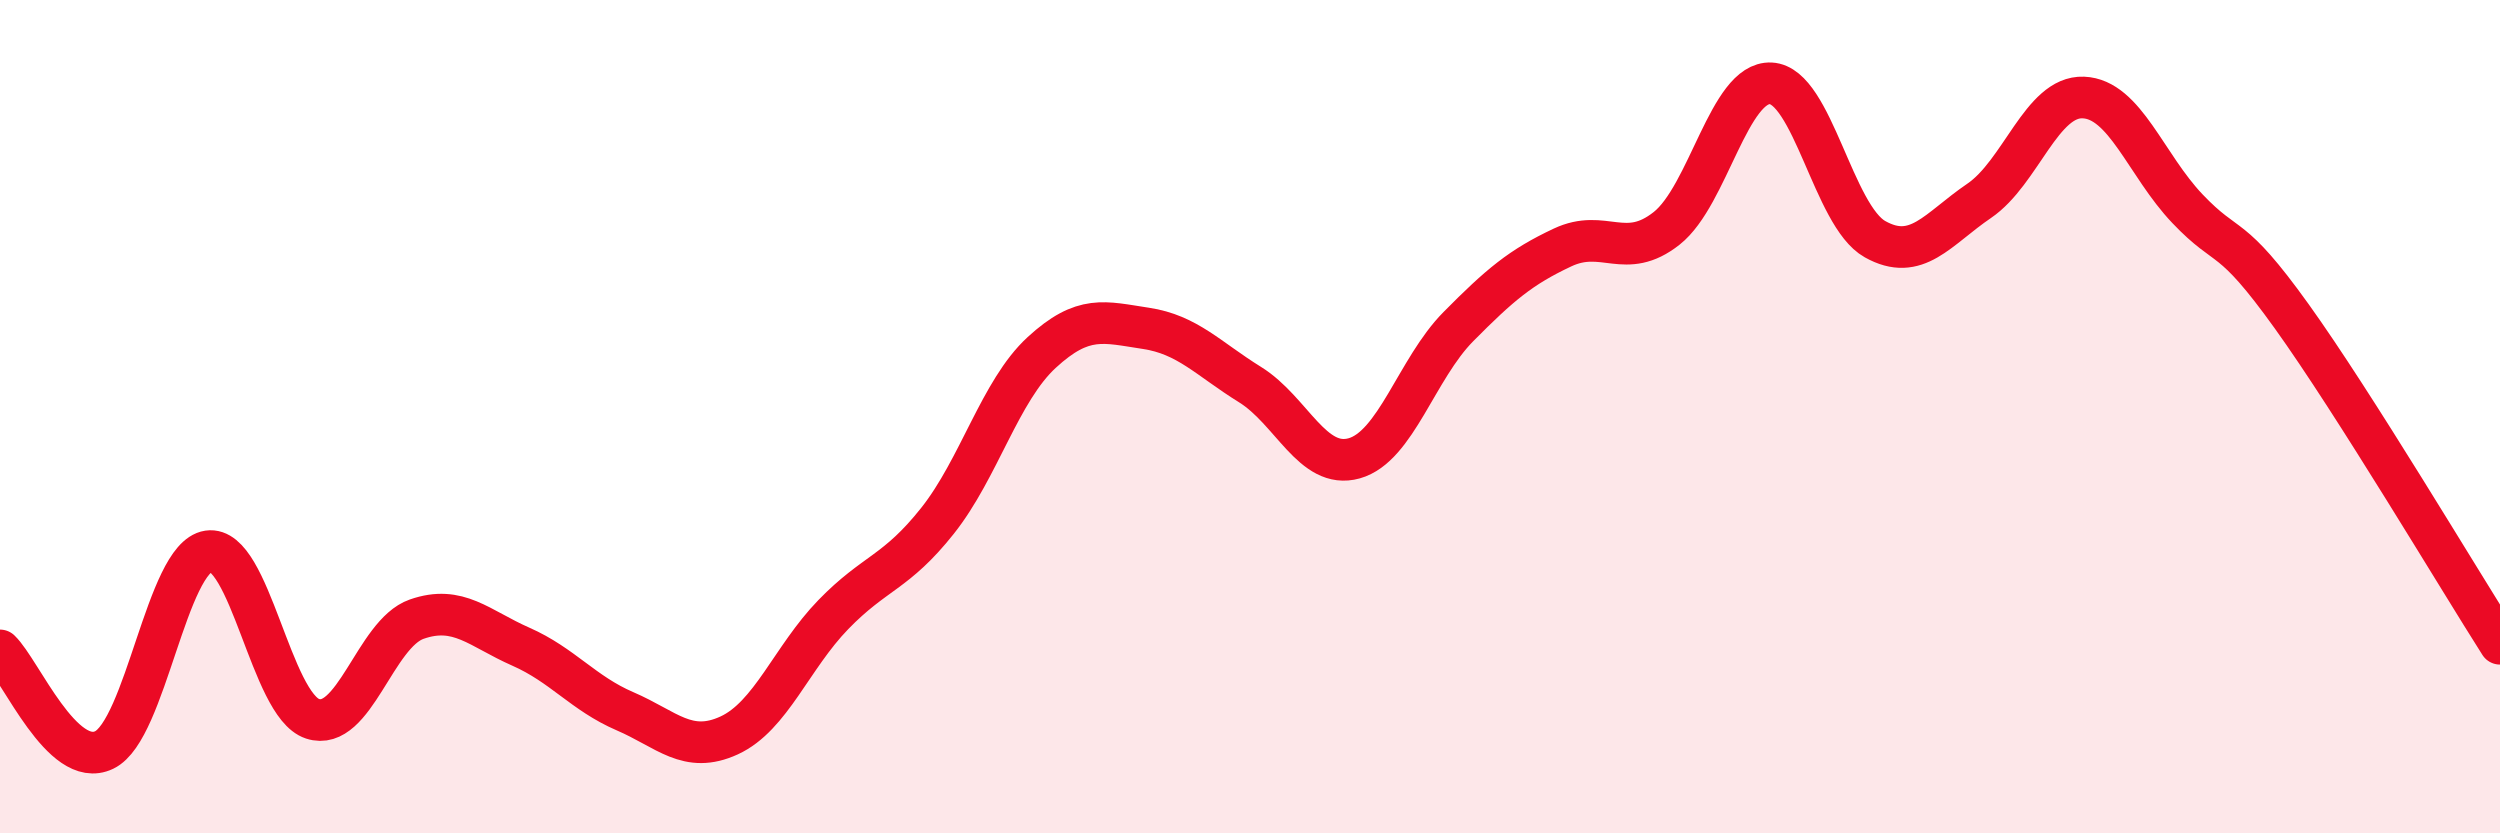
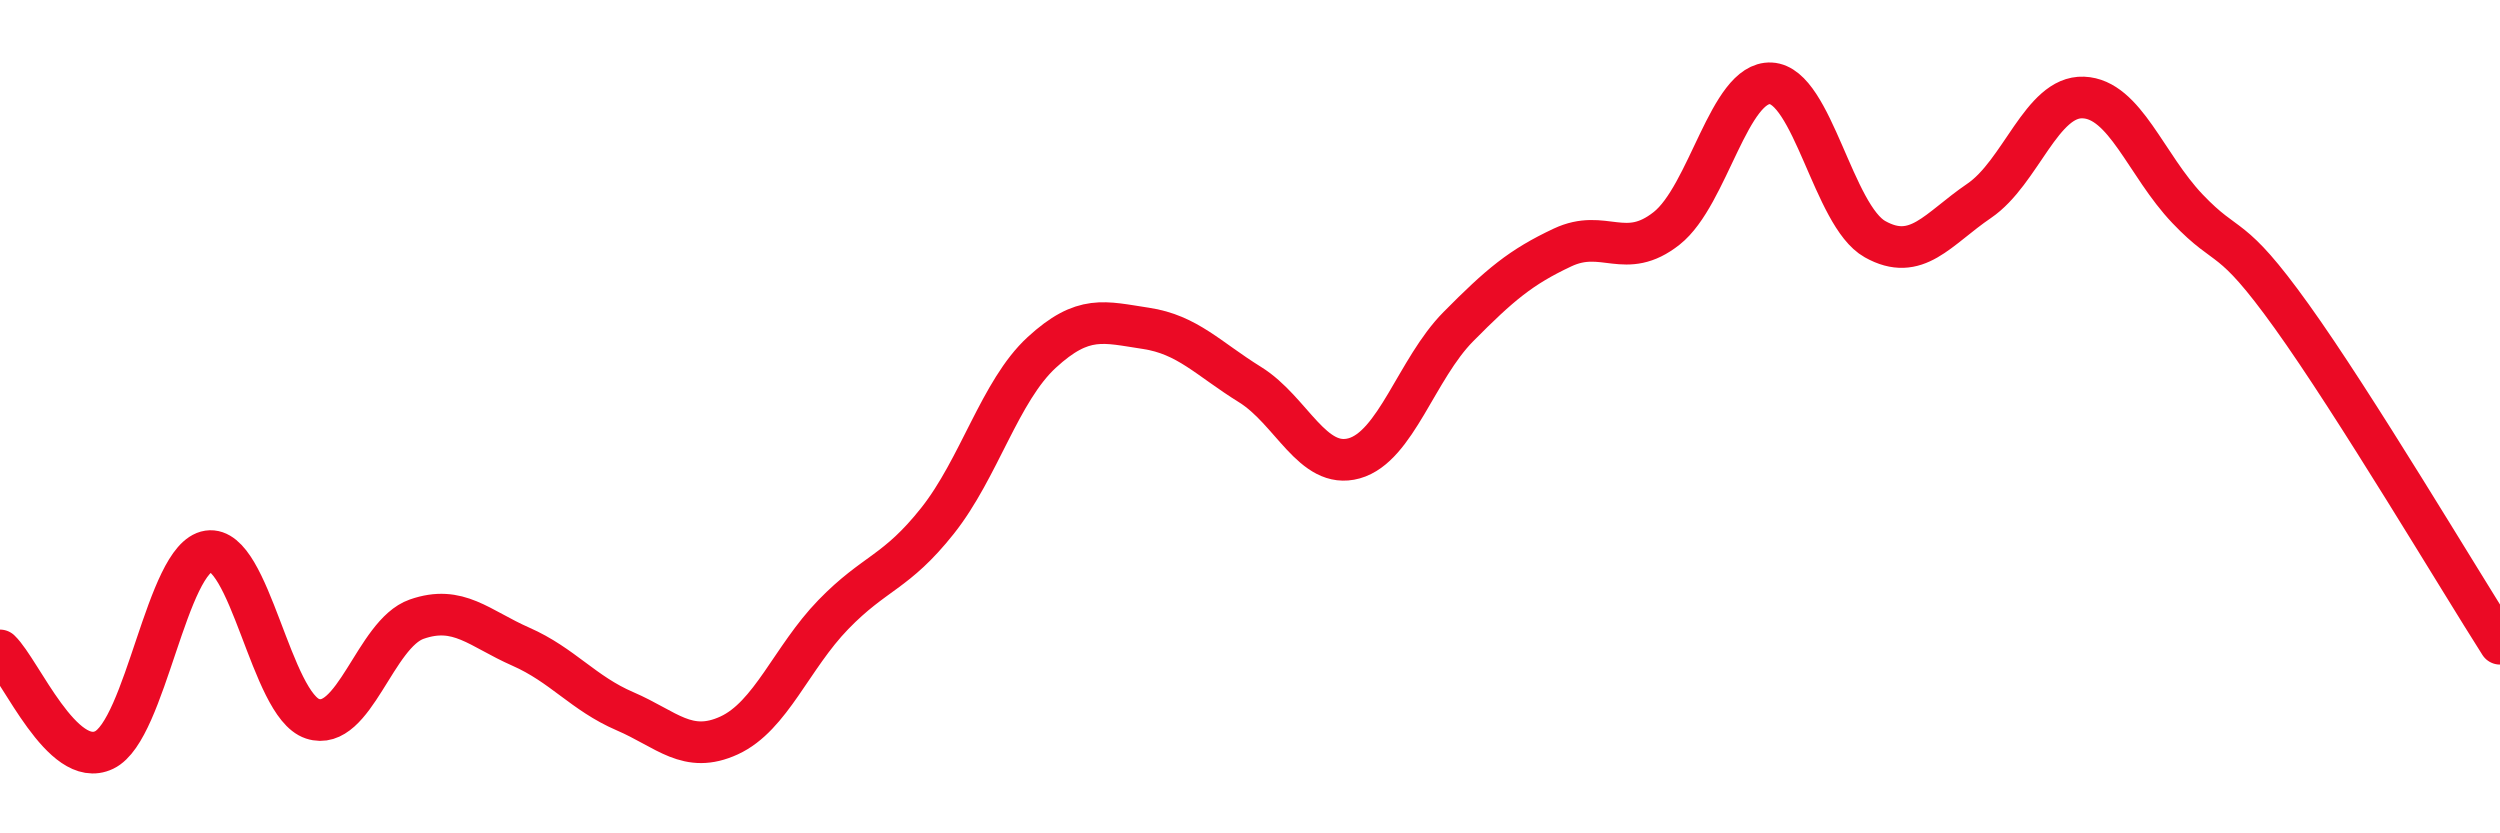
<svg xmlns="http://www.w3.org/2000/svg" width="60" height="20" viewBox="0 0 60 20">
-   <path d="M 0,15.61 C 0.5,16.09 1.5,18.48 2.5,18 C 3.5,17.52 4,13.38 5,13.23 C 6,13.08 6.5,16.92 7.5,17.25 C 8.5,17.58 9,15.21 10,14.86 C 11,14.51 11.5,15.08 12.5,15.52 C 13.5,15.96 14,16.64 15,17.07 C 16,17.5 16.5,18.11 17.5,17.65 C 18.5,17.19 19,15.78 20,14.75 C 21,13.72 21.5,13.76 22.5,12.5 C 23.5,11.24 24,9.38 25,8.46 C 26,7.54 26.5,7.73 27.5,7.88 C 28.5,8.03 29,8.61 30,9.23 C 31,9.85 31.5,11.28 32.5,11 C 33.5,10.72 34,8.85 35,7.84 C 36,6.83 36.5,6.41 37.5,5.94 C 38.5,5.47 39,6.27 40,5.48 C 41,4.69 41.5,1.95 42.5,2 C 43.5,2.05 44,5.18 45,5.74 C 46,6.3 46.5,5.5 47.5,4.82 C 48.5,4.14 49,2.3 50,2.34 C 51,2.38 51.5,3.96 52.5,5.01 C 53.5,6.06 53.5,5.5 55,7.59 C 56.5,9.68 59,13.88 60,15.45L60 20L0 20Z" fill="#EB0A25" opacity="0.1" stroke-linecap="round" stroke-linejoin="round" />
  <path d="M 0,15.61 C 0.5,16.09 1.5,18.48 2.5,18 C 3.5,17.52 4,13.38 5,13.23 C 6,13.08 6.5,16.92 7.5,17.25 C 8.5,17.58 9,15.21 10,14.86 C 11,14.51 11.5,15.08 12.5,15.52 C 13.5,15.96 14,16.64 15,17.07 C 16,17.5 16.5,18.11 17.5,17.65 C 18.5,17.19 19,15.78 20,14.75 C 21,13.72 21.5,13.76 22.5,12.5 C 23.5,11.24 24,9.38 25,8.46 C 26,7.54 26.5,7.73 27.5,7.88 C 28.5,8.03 29,8.61 30,9.23 C 31,9.85 31.5,11.28 32.5,11 C 33.5,10.72 34,8.85 35,7.84 C 36,6.83 36.5,6.41 37.5,5.94 C 38.5,5.47 39,6.27 40,5.48 C 41,4.69 41.5,1.95 42.5,2 C 43.5,2.05 44,5.18 45,5.74 C 46,6.3 46.5,5.5 47.5,4.82 C 48.5,4.14 49,2.3 50,2.34 C 51,2.38 51.5,3.96 52.5,5.01 C 53.5,6.06 53.5,5.5 55,7.59 C 56.5,9.68 59,13.88 60,15.45" stroke="#EB0A25" stroke-width="1" fill="none" stroke-linecap="round" stroke-linejoin="round" />
</svg>